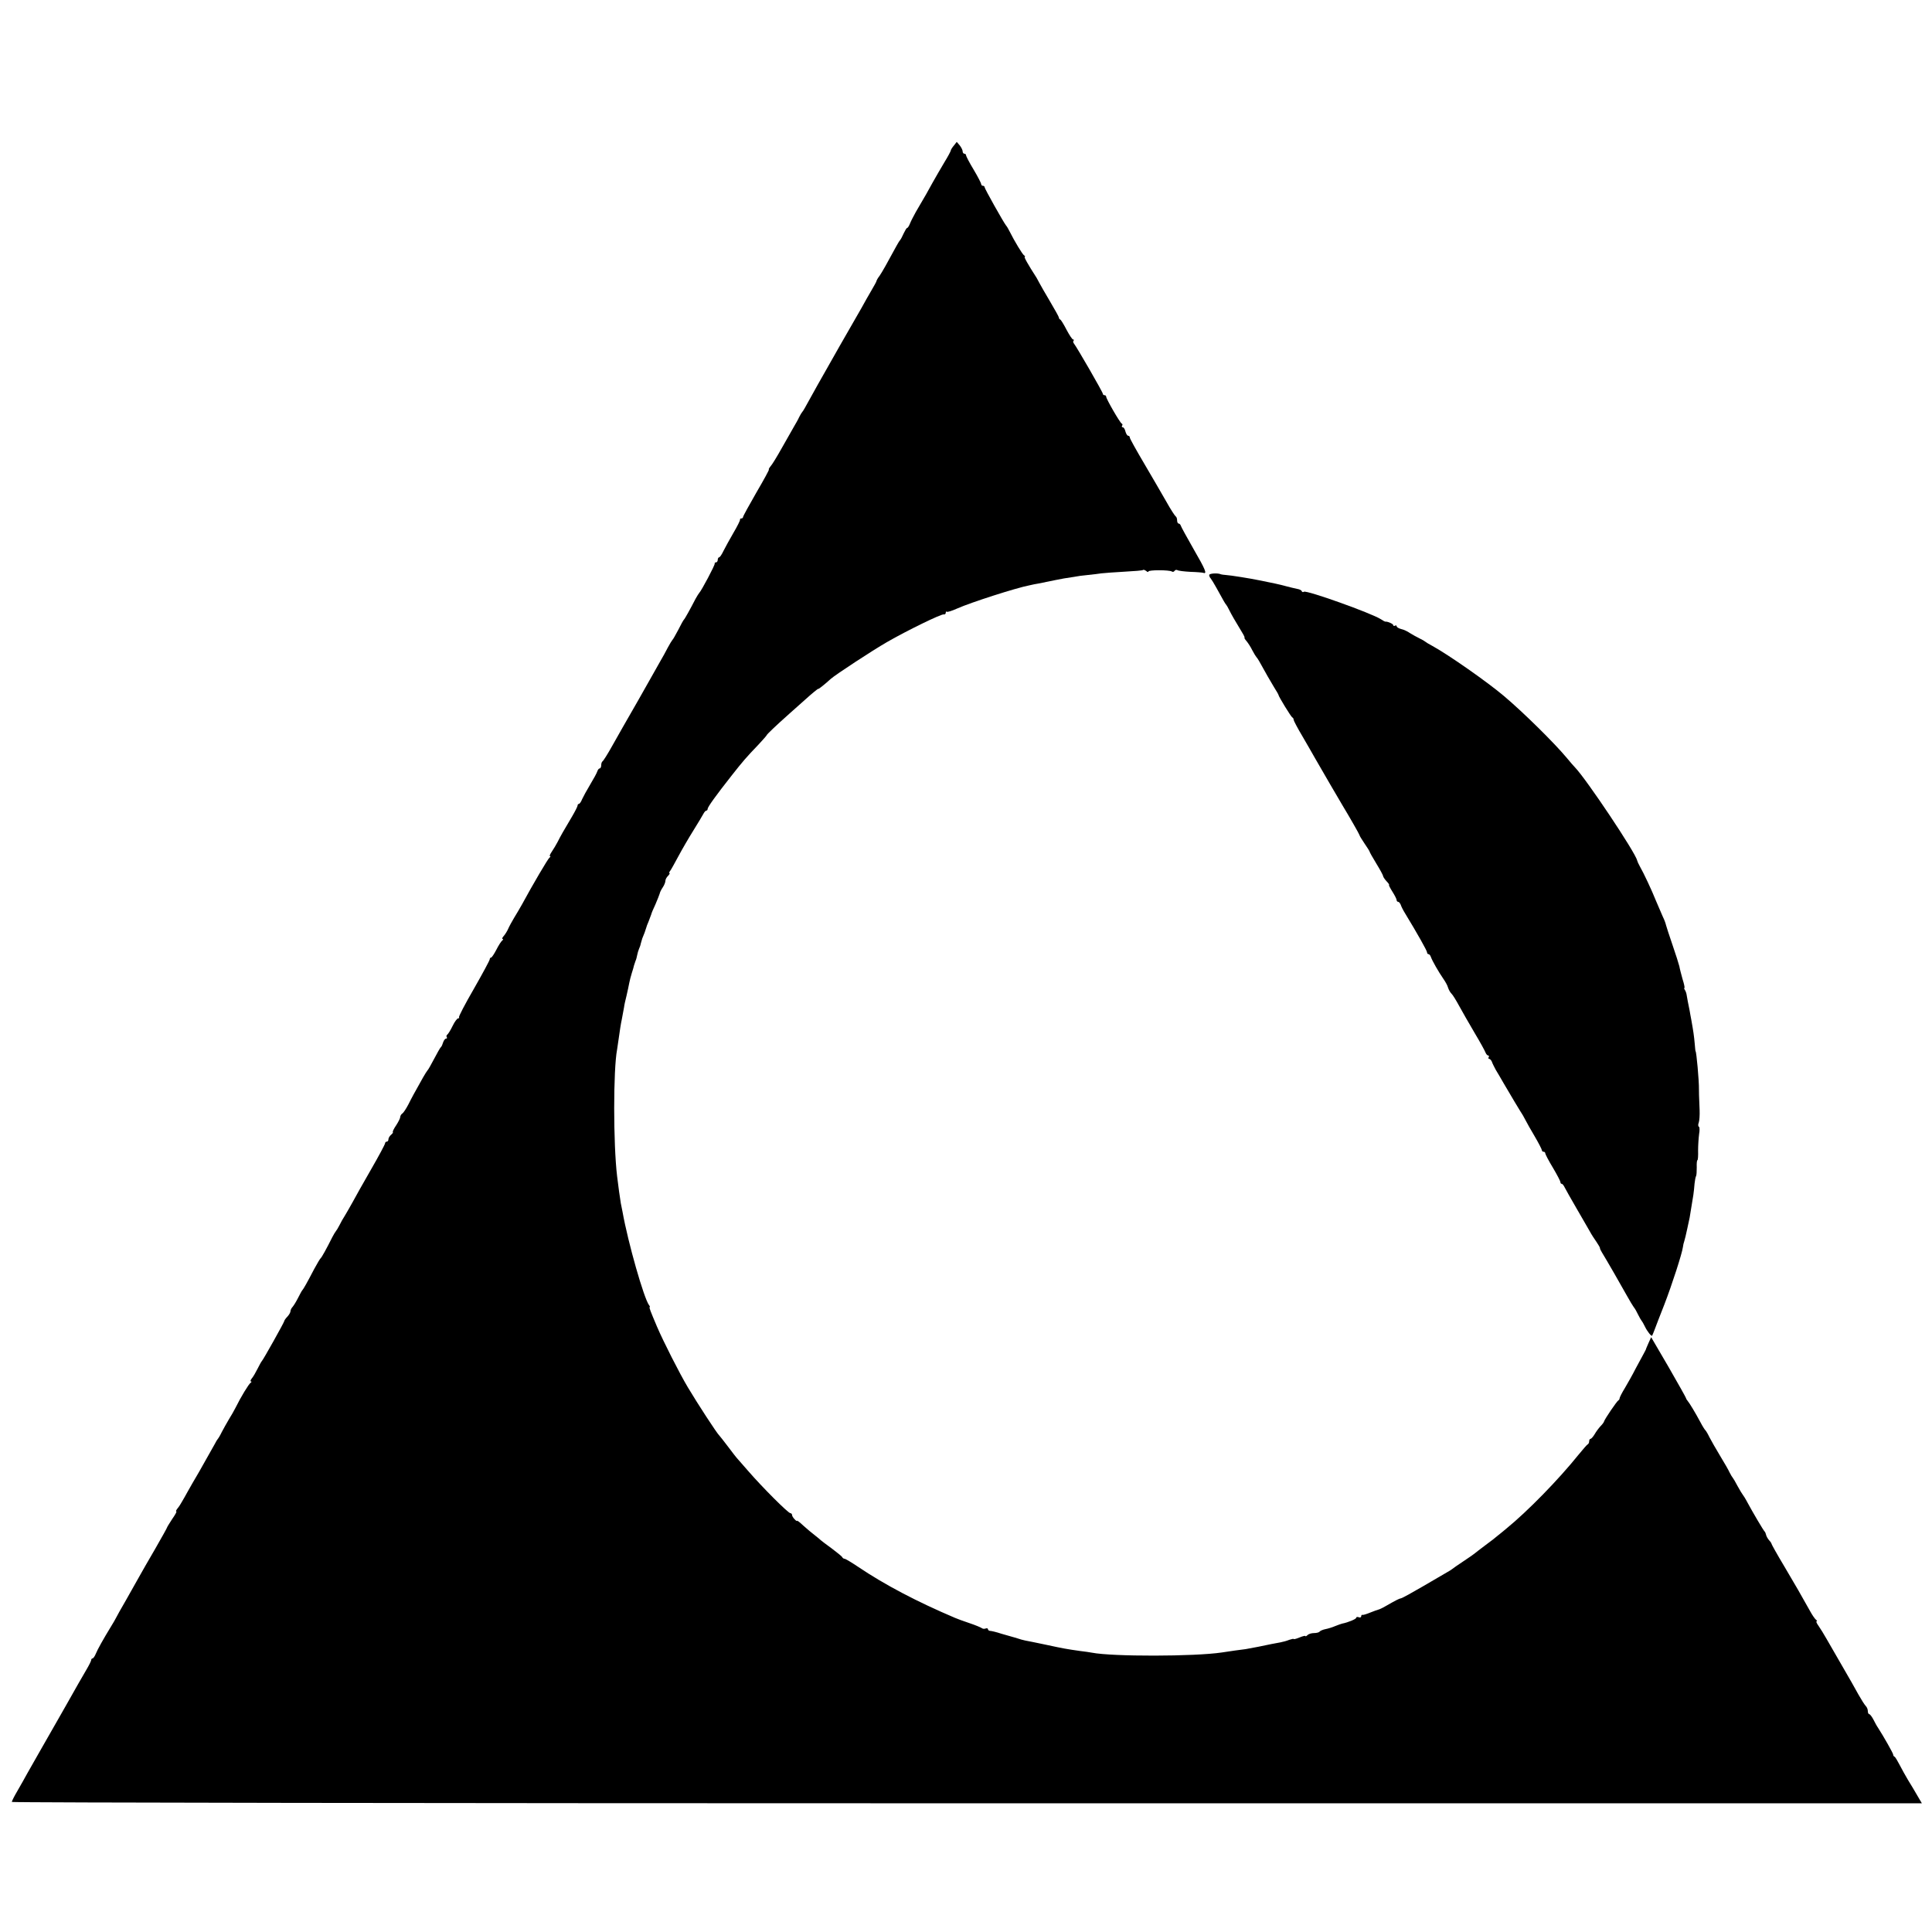
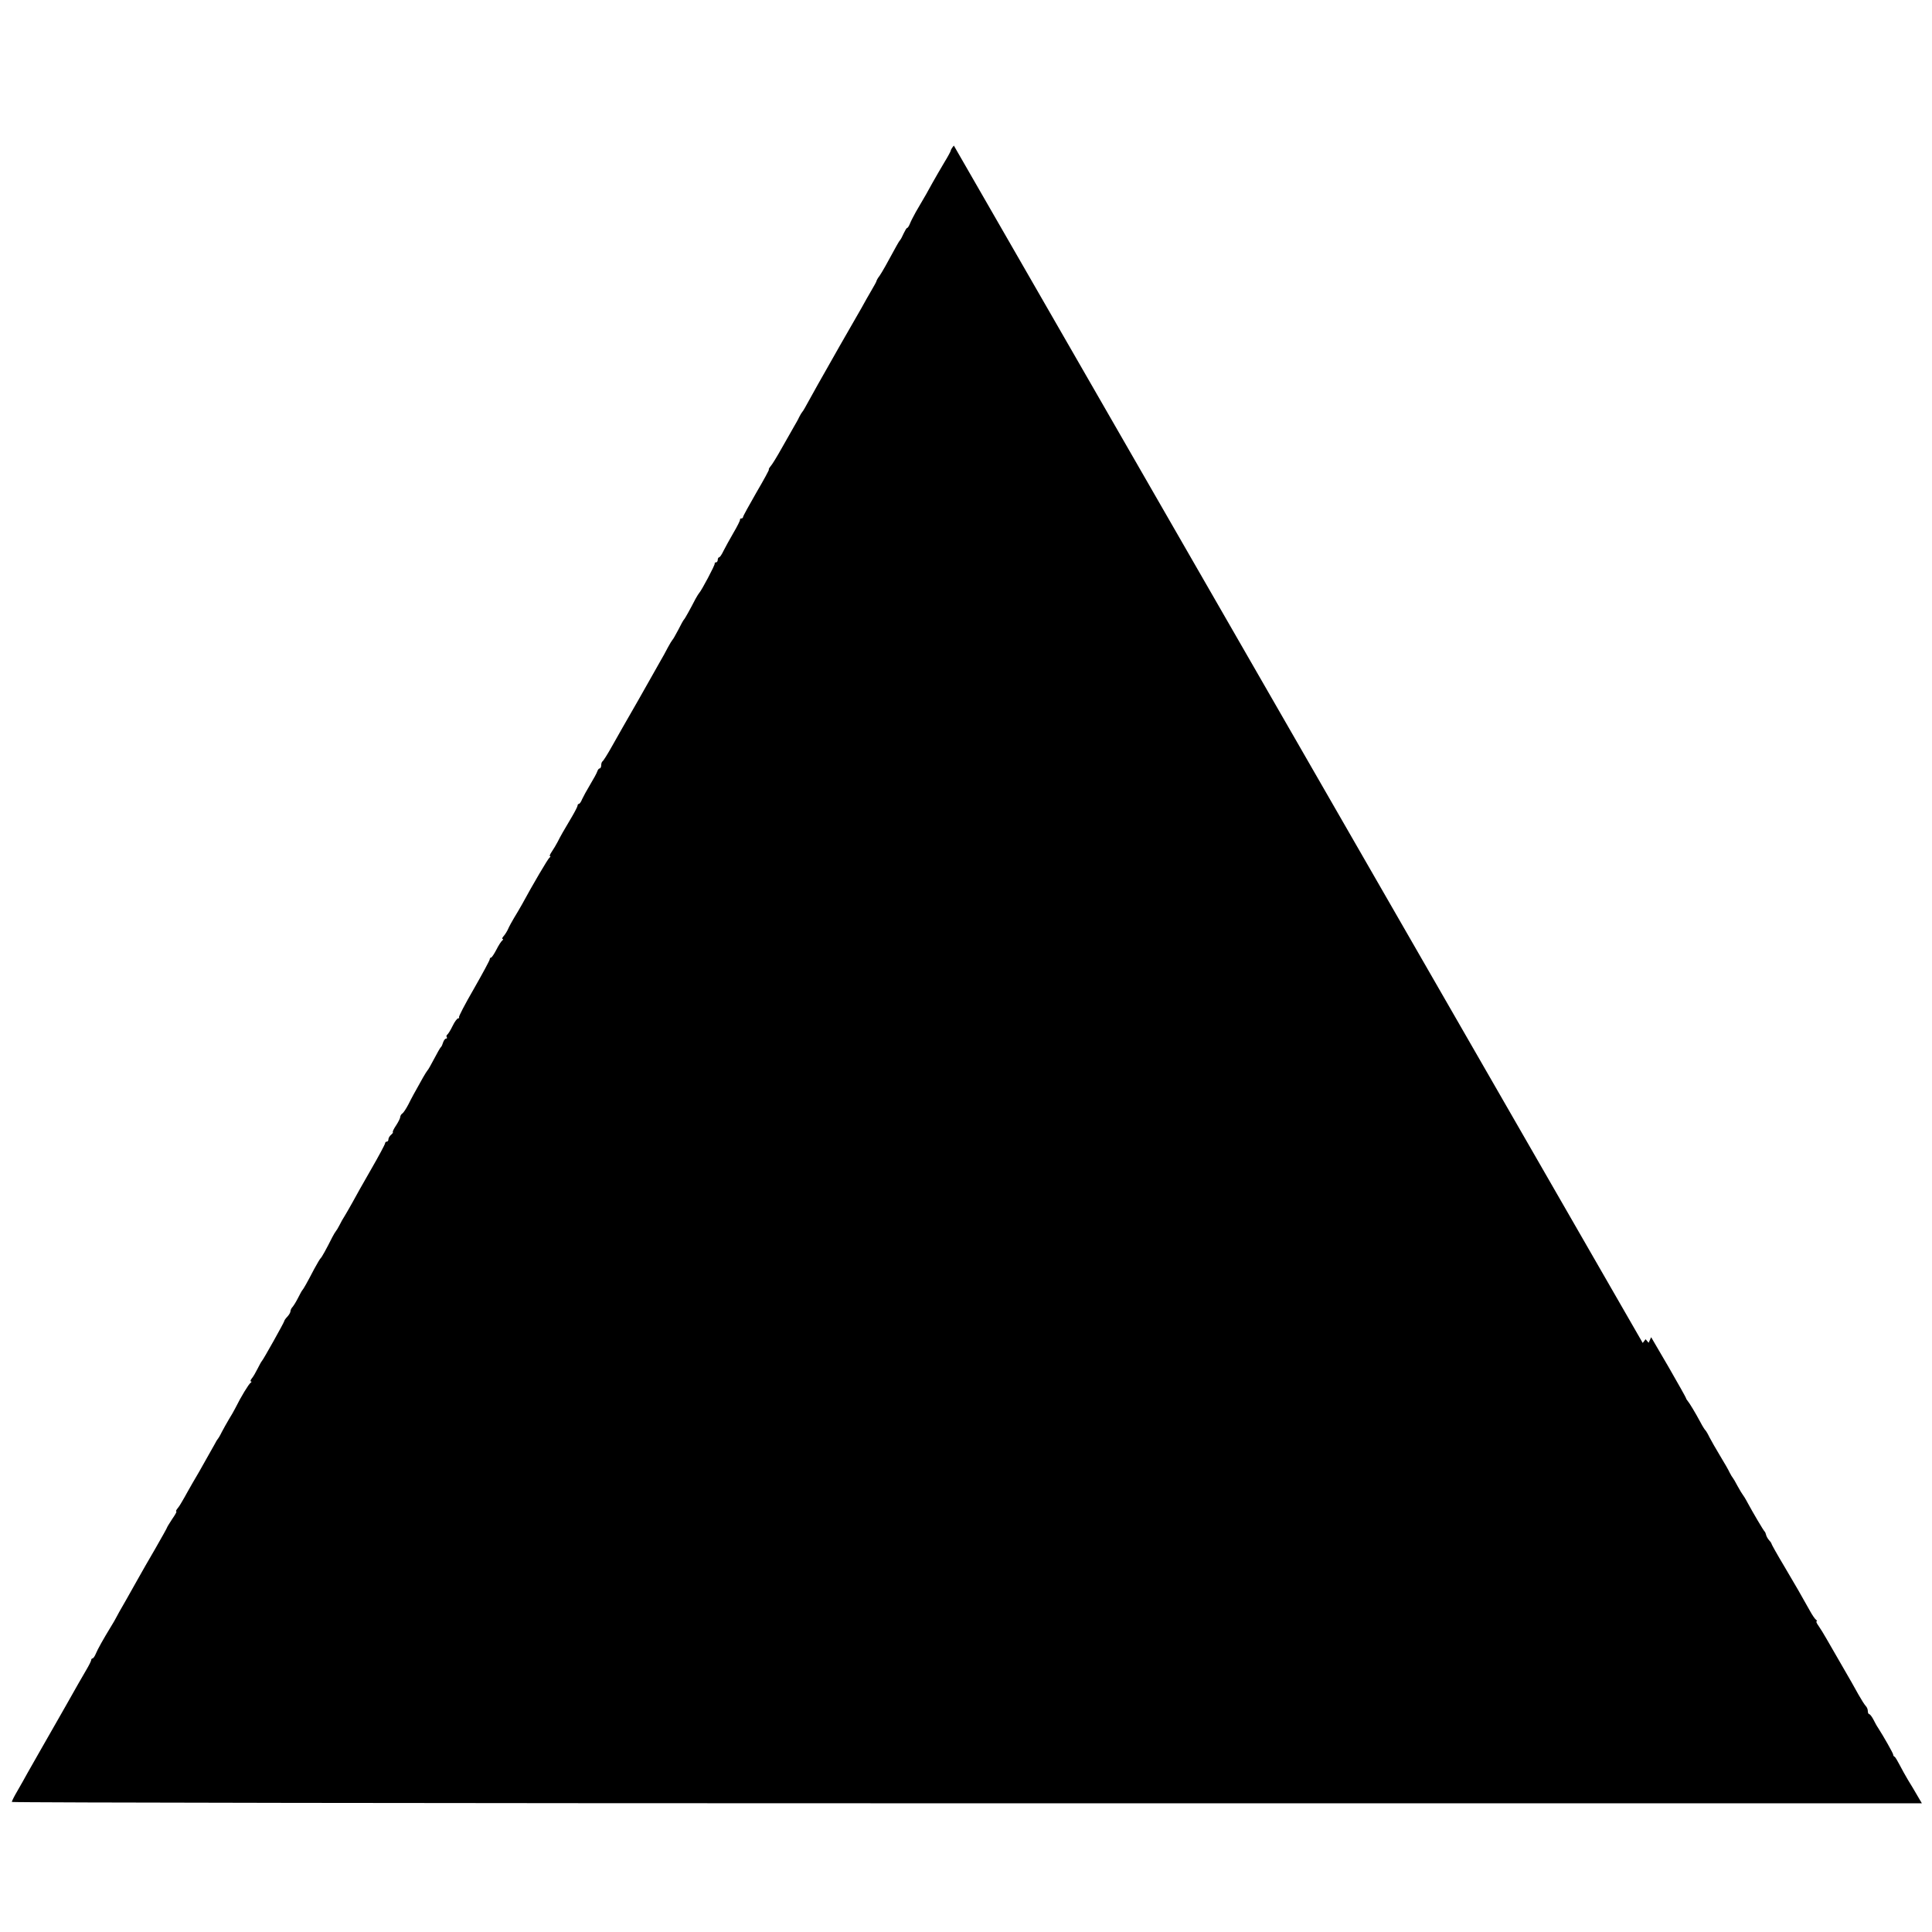
<svg xmlns="http://www.w3.org/2000/svg" version="1.0" width="1144pt" height="1144pt" viewBox="0 0 1144 1144" preserveAspectRatio="xMidYMid meet">
  <g transform="translate(0,1144) scale(0.1,-0.1)" fill="#000000" stroke="none">
-     <path d="M5648 10578 c-10 -12 -18 -25 -18 -29 0 -4 -17 -36 -38 -70 -21 -35 -52 -89 -69 -119 -28 -52 -42 -76 -100 -175 -12 -22 -28 -52 -34 -67 -6 -16 -14 -28 -18 -28 -3 0 -12 -15 -20 -32 -8 -18 -17 -35 -20 -38 -3 -3 -13 -18 -22 -35 -60 -111 -84 -153 -100 -177 -11 -14 -19 -29 -19 -32 0 -3 -13 -27 -29 -54 -16 -27 -43 -75 -60 -106 -18 -31 -75 -131 -128 -223 -130 -229 -152 -268 -207 -368 -6 -11 -13 -22 -16 -25 -3 -3 -11 -16 -18 -30 -6 -14 -20 -38 -30 -55 -9 -16 -41 -73 -71 -125 -29 -52 -60 -103 -69 -112 -8 -10 -12 -18 -9 -18 3 0 -30 -61 -74 -136 -43 -75 -79 -140 -79 -145 0 -5 -5 -9 -10 -9 -6 0 -9 -3 -8 -7 1 -5 -16 -39 -39 -78 -22 -38 -49 -87 -59 -107 -10 -21 -21 -38 -26 -38 -4 0 -8 -7 -8 -15 0 -8 -5 -15 -10 -15 -6 0 -9 -3 -8 -7 3 -8 -80 -163 -91 -173 -3 -3 -13 -19 -22 -35 -32 -62 -64 -120 -70 -125 -3 -3 -18 -30 -33 -60 -16 -30 -31 -57 -35 -60 -3 -3 -15 -23 -27 -45 -11 -22 -31 -58 -44 -80 -12 -22 -34 -60 -48 -85 -14 -25 -51 -90 -82 -145 -93 -162 -101 -176 -154 -270 -27 -49 -54 -91 -58 -93 -4 -2 -8 -12 -8 -23 0 -10 -4 -19 -9 -19 -5 0 -11 -8 -14 -17 -3 -10 -22 -45 -42 -78 -20 -33 -41 -72 -48 -87 -6 -16 -15 -28 -19 -28 -4 0 -8 -4 -8 -10 0 -5 -14 -33 -31 -62 -52 -87 -71 -121 -87 -153 -8 -16 -24 -42 -34 -57 -11 -16 -16 -28 -11 -28 4 0 3 -4 -3 -8 -9 -6 -99 -159 -164 -279 -12 -21 -32 -56 -46 -78 -13 -22 -29 -51 -35 -65 -6 -14 -18 -33 -26 -42 -9 -10 -12 -18 -7 -18 5 0 4 -4 -1 -8 -6 -4 -22 -28 -35 -54 -14 -27 -28 -48 -32 -48 -5 0 -8 -5 -8 -10 0 -6 -42 -84 -94 -175 -52 -90 -92 -166 -88 -169 3 -3 0 -6 -5 -6 -6 0 -21 -20 -33 -45 -12 -25 -26 -47 -31 -51 -5 -3 -7 -10 -4 -15 4 -5 2 -9 -4 -9 -5 0 -13 -10 -17 -22 -4 -13 -9 -25 -13 -28 -5 -4 -17 -26 -65 -115 -6 -11 -13 -22 -16 -25 -3 -3 -14 -21 -25 -40 -55 -98 -66 -118 -87 -160 -13 -25 -29 -49 -35 -53 -7 -4 -13 -14 -13 -21 0 -7 -11 -29 -24 -49 -13 -19 -22 -37 -20 -40 3 -2 -2 -10 -11 -17 -8 -7 -15 -19 -15 -26 0 -8 -4 -14 -10 -14 -5 0 -10 -5 -10 -10 0 -6 -37 -75 -82 -153 -45 -78 -95 -167 -111 -197 -17 -30 -37 -66 -46 -80 -9 -14 -23 -38 -31 -55 -8 -16 -18 -32 -21 -35 -3 -3 -12 -18 -21 -35 -36 -72 -63 -120 -69 -125 -4 -3 -21 -32 -39 -65 -42 -81 -64 -119 -70 -125 -3 -3 -14 -23 -25 -45 -11 -22 -26 -46 -32 -53 -7 -7 -13 -19 -13 -26 0 -7 -8 -21 -18 -32 -10 -10 -19 -23 -19 -27 -2 -10 -125 -230 -133 -237 -3 -3 -14 -23 -25 -45 -11 -22 -26 -48 -34 -57 -8 -10 -10 -18 -5 -18 5 0 4 -4 -2 -8 -11 -7 -58 -84 -89 -147 -8 -16 -26 -48 -40 -70 -13 -22 -32 -56 -42 -75 -9 -19 -20 -37 -23 -40 -3 -3 -11 -16 -18 -30 -17 -31 -35 -63 -93 -165 -26 -44 -56 -96 -67 -116 -11 -20 -26 -47 -34 -60 -7 -13 -19 -32 -27 -41 -8 -10 -11 -18 -7 -18 4 0 -7 -20 -24 -44 -16 -25 -30 -47 -30 -49 0 -3 -32 -60 -71 -128 -40 -68 -83 -144 -97 -169 -14 -25 -48 -85 -76 -135 -29 -49 -55 -97 -59 -105 -4 -8 -17 -31 -29 -50 -47 -77 -80 -136 -91 -163 -6 -15 -15 -27 -19 -27 -4 0 -8 -4 -8 -10 0 -5 -13 -31 -29 -58 -29 -49 -56 -97 -121 -212 -20 -36 -46 -81 -57 -100 -45 -78 -147 -258 -171 -300 -13 -25 -40 -71 -58 -103 -19 -32 -34 -62 -34 -67 0 -4 2513 -8 5655 -8 l5655 0 -27 46 c-15 26 -39 67 -55 92 -15 25 -37 65 -50 90 -13 25 -26 47 -30 48 -5 2 -8 8 -8 13 0 7 -57 108 -90 159 -6 8 -18 30 -27 48 -9 17 -20 32 -25 32 -4 0 -8 8 -8 18 0 10 -5 23 -12 30 -7 7 -26 37 -43 67 -16 30 -59 105 -95 167 -36 62 -78 135 -94 163 -15 27 -37 62 -48 78 -11 15 -16 27 -11 27 4 0 3 4 -3 8 -6 4 -23 28 -37 54 -59 106 -78 138 -151 262 -42 70 -76 131 -76 134 0 3 -6 13 -14 21 -8 9 -16 23 -18 31 -2 8 -5 17 -8 20 -8 7 -73 118 -101 170 -13 25 -27 47 -30 50 -3 3 -16 25 -30 50 -13 25 -26 47 -29 50 -3 3 -11 16 -18 30 -6 14 -32 59 -57 100 -25 41 -53 91 -63 110 -9 19 -20 37 -23 40 -4 3 -18 25 -31 50 -30 56 -64 112 -75 125 -5 6 -9 12 -9 15 0 3 -46 85 -103 184 l-104 178 -15 -33 c-8 -19 -16 -36 -16 -39 -1 -3 -8 -16 -15 -29 -8 -14 -28 -52 -46 -85 -17 -34 -46 -85 -63 -114 -18 -29 -32 -57 -32 -62 0 -4 -3 -10 -7 -12 -8 -3 -82 -112 -85 -125 -1 -5 -10 -17 -21 -28 -10 -11 -26 -32 -35 -48 -9 -15 -20 -27 -24 -27 -4 0 -8 -6 -8 -14 0 -8 -4 -16 -8 -18 -4 -1 -29 -30 -56 -63 -119 -148 -301 -334 -426 -436 -23 -19 -47 -39 -54 -44 -6 -6 -38 -31 -71 -55 -33 -25 -62 -47 -65 -50 -3 -3 -32 -23 -65 -45 -33 -22 -62 -42 -65 -45 -3 -3 -16 -11 -30 -19 -14 -8 -78 -46 -144 -84 -65 -38 -123 -70 -130 -71 -11 -2 -26 -9 -94 -48 -17 -10 -35 -18 -40 -19 -4 -1 -25 -8 -47 -17 -22 -9 -43 -16 -47 -14 -5 1 -8 -3 -8 -9 0 -6 -7 -9 -15 -5 -8 3 -15 1 -15 -4 0 -7 -47 -27 -83 -34 -7 -2 -25 -8 -42 -15 -16 -7 -42 -15 -58 -18 -15 -3 -30 -10 -33 -14 -3 -5 -18 -9 -33 -9 -15 0 -32 -5 -39 -12 -7 -7 -12 -9 -12 -6 0 4 -16 0 -35 -8 -19 -8 -35 -12 -35 -9 0 2 -11 0 -26 -5 -14 -6 -37 -12 -52 -15 -35 -6 -64 -12 -131 -26 -30 -6 -64 -12 -75 -14 -21 -2 -103 -14 -142 -20 -160 -24 -647 -25 -769 -1 -11 2 -42 7 -70 10 -77 11 -96 14 -202 37 -54 11 -109 23 -123 25 -14 3 -32 8 -40 11 -8 3 -22 7 -30 9 -8 2 -40 11 -70 20 -30 10 -60 17 -67 17 -7 0 -13 5 -13 10 0 5 -6 7 -14 4 -7 -3 -17 -2 -22 2 -5 4 -38 18 -74 30 -36 12 -74 26 -85 31 -226 96 -416 196 -572 301 -40 27 -77 49 -82 49 -5 0 -11 4 -13 8 -1 5 -30 28 -63 53 -33 24 -62 46 -65 49 -3 3 -18 16 -35 29 -16 12 -47 38 -68 57 -20 19 -37 32 -37 29 0 -4 -7 0 -15 9 -8 8 -15 19 -15 25 0 6 -5 11 -10 11 -13 0 -166 153 -250 250 -36 41 -67 77 -70 80 -3 3 -25 32 -50 65 -25 33 -48 62 -51 65 -13 11 -130 191 -186 285 -49 82 -145 271 -183 360 -39 92 -48 115 -43 115 3 0 1 6 -4 12 -30 40 -124 368 -157 553 -3 17 -8 39 -10 50 -4 21 -16 109 -22 160 -23 193 -23 632 0 751 2 12 7 45 11 75 4 30 11 77 17 104 5 28 11 59 13 70 1 11 8 43 15 70 6 28 14 61 16 75 3 14 9 40 15 58 6 18 12 39 13 45 2 7 6 19 9 27 4 8 8 24 10 35 2 11 7 28 11 37 4 9 9 22 10 30 2 7 6 21 9 31 4 9 10 25 14 35 3 9 7 22 9 27 1 6 8 24 15 40 6 17 13 35 15 40 1 6 12 33 25 60 12 28 23 56 25 63 1 7 9 24 18 37 9 13 16 31 16 39 0 8 7 22 16 30 8 9 12 16 8 16 -3 0 -2 6 4 13 5 6 27 46 49 87 22 41 62 110 89 153 27 43 53 87 59 98 5 10 13 19 17 19 5 0 8 5 8 10 0 11 47 77 144 200 63 80 84 105 159 183 26 28 47 52 47 54 0 4 53 55 134 127 37 33 78 70 91 81 44 40 80 69 80 66 0 -4 39 27 74 59 28 25 246 168 333 218 118 68 321 167 336 164 6 -2 12 3 12 9 0 7 3 10 6 7 3 -4 31 5 62 19 81 36 349 122 427 137 17 4 41 9 55 11 92 19 128 26 150 30 14 2 40 6 58 9 19 4 55 9 80 11 26 3 63 7 82 10 19 2 82 7 139 10 57 3 107 7 109 10 3 3 11 0 19 -6 7 -6 13 -8 13 -3 0 10 123 10 139 0 5 -4 12 -2 16 4 4 6 11 7 17 4 6 -4 41 -8 77 -10 37 -1 71 -4 77 -6 23 -8 11 21 -58 140 -40 70 -74 132 -76 139 -2 7 -8 13 -13 13 -5 0 -9 9 -9 19 0 11 -4 21 -8 23 -4 2 -30 41 -56 88 -27 47 -86 149 -132 227 -46 78 -84 146 -84 152 0 6 -4 11 -10 11 -5 0 -12 11 -16 25 -3 14 -10 25 -16 25 -5 0 -7 4 -4 9 4 5 3 11 -2 13 -10 4 -92 146 -92 159 0 5 -4 9 -10 9 -5 0 -10 4 -10 9 0 9 -154 276 -171 297 -5 6 -6 14 -2 17 3 4 2 7 -3 7 -5 0 -22 26 -39 58 -16 31 -33 59 -37 60 -5 2 -8 7 -8 12 0 4 -24 47 -53 96 -29 49 -56 96 -60 104 -4 8 -13 24 -19 35 -52 81 -77 125 -70 125 4 0 2 4 -4 8 -10 6 -57 84 -86 142 -7 14 -16 30 -21 35 -15 19 -127 218 -127 227 0 4 -4 8 -10 8 -5 0 -10 4 -10 10 0 5 -20 44 -45 86 -25 41 -45 80 -45 85 0 5 -4 9 -10 9 -5 0 -10 6 -10 14 0 8 -8 23 -17 35 l-18 21 -17 -22z" />
-     <path d="M7160 8035 c0 -6 4 -15 9 -20 5 -6 20 -31 34 -56 40 -73 52 -94 57 -99 3 -3 12 -18 20 -35 14 -28 31 -57 75 -130 10 -16 17 -31 14 -31 -2 -1 3 -10 12 -20 9 -11 25 -35 34 -54 10 -19 21 -37 24 -40 3 -3 11 -14 17 -25 38 -69 66 -118 88 -154 14 -22 26 -43 26 -45 0 -9 75 -131 82 -134 5 -2 8 -8 8 -14 0 -5 24 -51 54 -101 29 -51 63 -108 73 -127 30 -52 152 -263 163 -280 40 -66 100 -171 100 -175 0 -4 14 -26 30 -50 17 -24 30 -46 30 -48 0 -3 18 -35 40 -71 22 -36 40 -69 40 -74 0 -4 9 -18 20 -30 12 -12 18 -22 15 -22 -3 0 6 -18 20 -40 14 -22 25 -44 25 -50 0 -5 4 -10 9 -10 5 0 11 -8 15 -17 3 -10 15 -34 27 -53 73 -120 129 -220 129 -229 0 -6 4 -11 9 -11 5 0 11 -8 14 -17 8 -23 46 -89 73 -128 12 -17 25 -40 28 -52 4 -13 13 -29 20 -36 8 -7 28 -40 46 -73 17 -32 59 -104 91 -159 33 -55 62 -108 65 -117 4 -10 11 -18 16 -18 5 0 6 -4 3 -10 -3 -5 -2 -10 3 -10 5 0 12 -8 16 -17 3 -10 14 -31 23 -48 10 -16 31 -52 47 -80 36 -62 97 -164 114 -190 6 -11 15 -27 19 -35 4 -8 26 -48 50 -88 24 -41 43 -78 43 -83 0 -5 5 -9 10 -9 6 0 10 -4 10 -9 0 -5 20 -44 45 -85 25 -42 45 -81 45 -86 0 -6 3 -10 8 -10 4 0 12 -10 18 -23 6 -12 37 -67 69 -122 32 -55 67 -116 78 -135 10 -19 29 -48 41 -65 11 -16 20 -32 20 -35 -1 -3 4 -14 11 -25 23 -37 122 -209 150 -260 15 -27 33 -57 39 -65 7 -8 18 -28 26 -45 8 -16 17 -32 20 -35 3 -3 12 -18 20 -35 15 -31 39 -60 43 -54 1 2 8 18 14 34 6 17 32 84 58 150 46 119 105 302 110 340 1 11 5 27 8 35 3 8 11 42 18 75 7 33 13 62 14 65 1 6 15 90 22 135 2 17 6 46 7 66 2 20 6 40 9 45 3 5 4 28 4 52 -1 23 1 42 4 42 3 0 5 26 4 58 0 31 3 75 6 97 4 22 3 41 -1 43 -5 2 -6 13 -1 25 4 12 6 45 5 72 -4 88 -4 110 -4 125 1 48 -15 225 -20 225 -1 0 -3 20 -5 45 -4 45 -8 73 -20 140 -4 19 -8 44 -10 55 -2 11 -7 36 -11 55 -3 19 -7 40 -8 45 -1 6 -5 16 -9 23 -5 6 -6 12 -3 12 3 0 -2 24 -11 52 -8 29 -17 63 -19 76 -3 13 -21 70 -40 125 -19 56 -37 110 -39 119 -2 10 -10 32 -19 50 -8 18 -26 60 -40 93 -26 65 -73 165 -96 205 -8 14 -15 30 -16 35 -9 45 -301 482 -368 551 -6 6 -29 32 -51 59 -73 87 -253 265 -369 363 -98 83 -329 245 -426 298 -19 10 -37 21 -40 24 -3 3 -18 12 -35 20 -16 8 -42 22 -56 31 -14 10 -37 21 -52 24 -15 4 -27 11 -27 17 0 5 -4 6 -10 3 -5 -3 -10 -2 -10 3 0 8 -35 23 -48 21 -2 0 -13 6 -25 14 -56 36 -439 173 -456 163 -5 -4 -11 -2 -13 3 -1 6 -14 12 -28 14 -14 3 -44 10 -66 16 -36 10 -74 18 -159 35 -47 10 -172 30 -195 31 -14 1 -27 3 -30 4 -18 9 -70 6 -70 -4z" />
+     <path d="M5648 10578 c-10 -12 -18 -25 -18 -29 0 -4 -17 -36 -38 -70 -21 -35 -52 -89 -69 -119 -28 -52 -42 -76 -100 -175 -12 -22 -28 -52 -34 -67 -6 -16 -14 -28 -18 -28 -3 0 -12 -15 -20 -32 -8 -18 -17 -35 -20 -38 -3 -3 -13 -18 -22 -35 -60 -111 -84 -153 -100 -177 -11 -14 -19 -29 -19 -32 0 -3 -13 -27 -29 -54 -16 -27 -43 -75 -60 -106 -18 -31 -75 -131 -128 -223 -130 -229 -152 -268 -207 -368 -6 -11 -13 -22 -16 -25 -3 -3 -11 -16 -18 -30 -6 -14 -20 -38 -30 -55 -9 -16 -41 -73 -71 -125 -29 -52 -60 -103 -69 -112 -8 -10 -12 -18 -9 -18 3 0 -30 -61 -74 -136 -43 -75 -79 -140 -79 -145 0 -5 -5 -9 -10 -9 -6 0 -9 -3 -8 -7 1 -5 -16 -39 -39 -78 -22 -38 -49 -87 -59 -107 -10 -21 -21 -38 -26 -38 -4 0 -8 -7 -8 -15 0 -8 -5 -15 -10 -15 -6 0 -9 -3 -8 -7 3 -8 -80 -163 -91 -173 -3 -3 -13 -19 -22 -35 -32 -62 -64 -120 -70 -125 -3 -3 -18 -30 -33 -60 -16 -30 -31 -57 -35 -60 -3 -3 -15 -23 -27 -45 -11 -22 -31 -58 -44 -80 -12 -22 -34 -60 -48 -85 -14 -25 -51 -90 -82 -145 -93 -162 -101 -176 -154 -270 -27 -49 -54 -91 -58 -93 -4 -2 -8 -12 -8 -23 0 -10 -4 -19 -9 -19 -5 0 -11 -8 -14 -17 -3 -10 -22 -45 -42 -78 -20 -33 -41 -72 -48 -87 -6 -16 -15 -28 -19 -28 -4 0 -8 -4 -8 -10 0 -5 -14 -33 -31 -62 -52 -87 -71 -121 -87 -153 -8 -16 -24 -42 -34 -57 -11 -16 -16 -28 -11 -28 4 0 3 -4 -3 -8 -9 -6 -99 -159 -164 -279 -12 -21 -32 -56 -46 -78 -13 -22 -29 -51 -35 -65 -6 -14 -18 -33 -26 -42 -9 -10 -12 -18 -7 -18 5 0 4 -4 -1 -8 -6 -4 -22 -28 -35 -54 -14 -27 -28 -48 -32 -48 -5 0 -8 -5 -8 -10 0 -6 -42 -84 -94 -175 -52 -90 -92 -166 -88 -169 3 -3 0 -6 -5 -6 -6 0 -21 -20 -33 -45 -12 -25 -26 -47 -31 -51 -5 -3 -7 -10 -4 -15 4 -5 2 -9 -4 -9 -5 0 -13 -10 -17 -22 -4 -13 -9 -25 -13 -28 -5 -4 -17 -26 -65 -115 -6 -11 -13 -22 -16 -25 -3 -3 -14 -21 -25 -40 -55 -98 -66 -118 -87 -160 -13 -25 -29 -49 -35 -53 -7 -4 -13 -14 -13 -21 0 -7 -11 -29 -24 -49 -13 -19 -22 -37 -20 -40 3 -2 -2 -10 -11 -17 -8 -7 -15 -19 -15 -26 0 -8 -4 -14 -10 -14 -5 0 -10 -5 -10 -10 0 -6 -37 -75 -82 -153 -45 -78 -95 -167 -111 -197 -17 -30 -37 -66 -46 -80 -9 -14 -23 -38 -31 -55 -8 -16 -18 -32 -21 -35 -3 -3 -12 -18 -21 -35 -36 -72 -63 -120 -69 -125 -4 -3 -21 -32 -39 -65 -42 -81 -64 -119 -70 -125 -3 -3 -14 -23 -25 -45 -11 -22 -26 -46 -32 -53 -7 -7 -13 -19 -13 -26 0 -7 -8 -21 -18 -32 -10 -10 -19 -23 -19 -27 -2 -10 -125 -230 -133 -237 -3 -3 -14 -23 -25 -45 -11 -22 -26 -48 -34 -57 -8 -10 -10 -18 -5 -18 5 0 4 -4 -2 -8 -11 -7 -58 -84 -89 -147 -8 -16 -26 -48 -40 -70 -13 -22 -32 -56 -42 -75 -9 -19 -20 -37 -23 -40 -3 -3 -11 -16 -18 -30 -17 -31 -35 -63 -93 -165 -26 -44 -56 -96 -67 -116 -11 -20 -26 -47 -34 -60 -7 -13 -19 -32 -27 -41 -8 -10 -11 -18 -7 -18 4 0 -7 -20 -24 -44 -16 -25 -30 -47 -30 -49 0 -3 -32 -60 -71 -128 -40 -68 -83 -144 -97 -169 -14 -25 -48 -85 -76 -135 -29 -49 -55 -97 -59 -105 -4 -8 -17 -31 -29 -50 -47 -77 -80 -136 -91 -163 -6 -15 -15 -27 -19 -27 -4 0 -8 -4 -8 -10 0 -5 -13 -31 -29 -58 -29 -49 -56 -97 -121 -212 -20 -36 -46 -81 -57 -100 -45 -78 -147 -258 -171 -300 -13 -25 -40 -71 -58 -103 -19 -32 -34 -62 -34 -67 0 -4 2513 -8 5655 -8 l5655 0 -27 46 c-15 26 -39 67 -55 92 -15 25 -37 65 -50 90 -13 25 -26 47 -30 48 -5 2 -8 8 -8 13 0 7 -57 108 -90 159 -6 8 -18 30 -27 48 -9 17 -20 32 -25 32 -4 0 -8 8 -8 18 0 10 -5 23 -12 30 -7 7 -26 37 -43 67 -16 30 -59 105 -95 167 -36 62 -78 135 -94 163 -15 27 -37 62 -48 78 -11 15 -16 27 -11 27 4 0 3 4 -3 8 -6 4 -23 28 -37 54 -59 106 -78 138 -151 262 -42 70 -76 131 -76 134 0 3 -6 13 -14 21 -8 9 -16 23 -18 31 -2 8 -5 17 -8 20 -8 7 -73 118 -101 170 -13 25 -27 47 -30 50 -3 3 -16 25 -30 50 -13 25 -26 47 -29 50 -3 3 -11 16 -18 30 -6 14 -32 59 -57 100 -25 41 -53 91 -63 110 -9 19 -20 37 -23 40 -4 3 -18 25 -31 50 -30 56 -64 112 -75 125 -5 6 -9 12 -9 15 0 3 -46 85 -103 184 l-104 178 -15 -33 l-18 21 -17 -22z" />
  </g>
</svg>